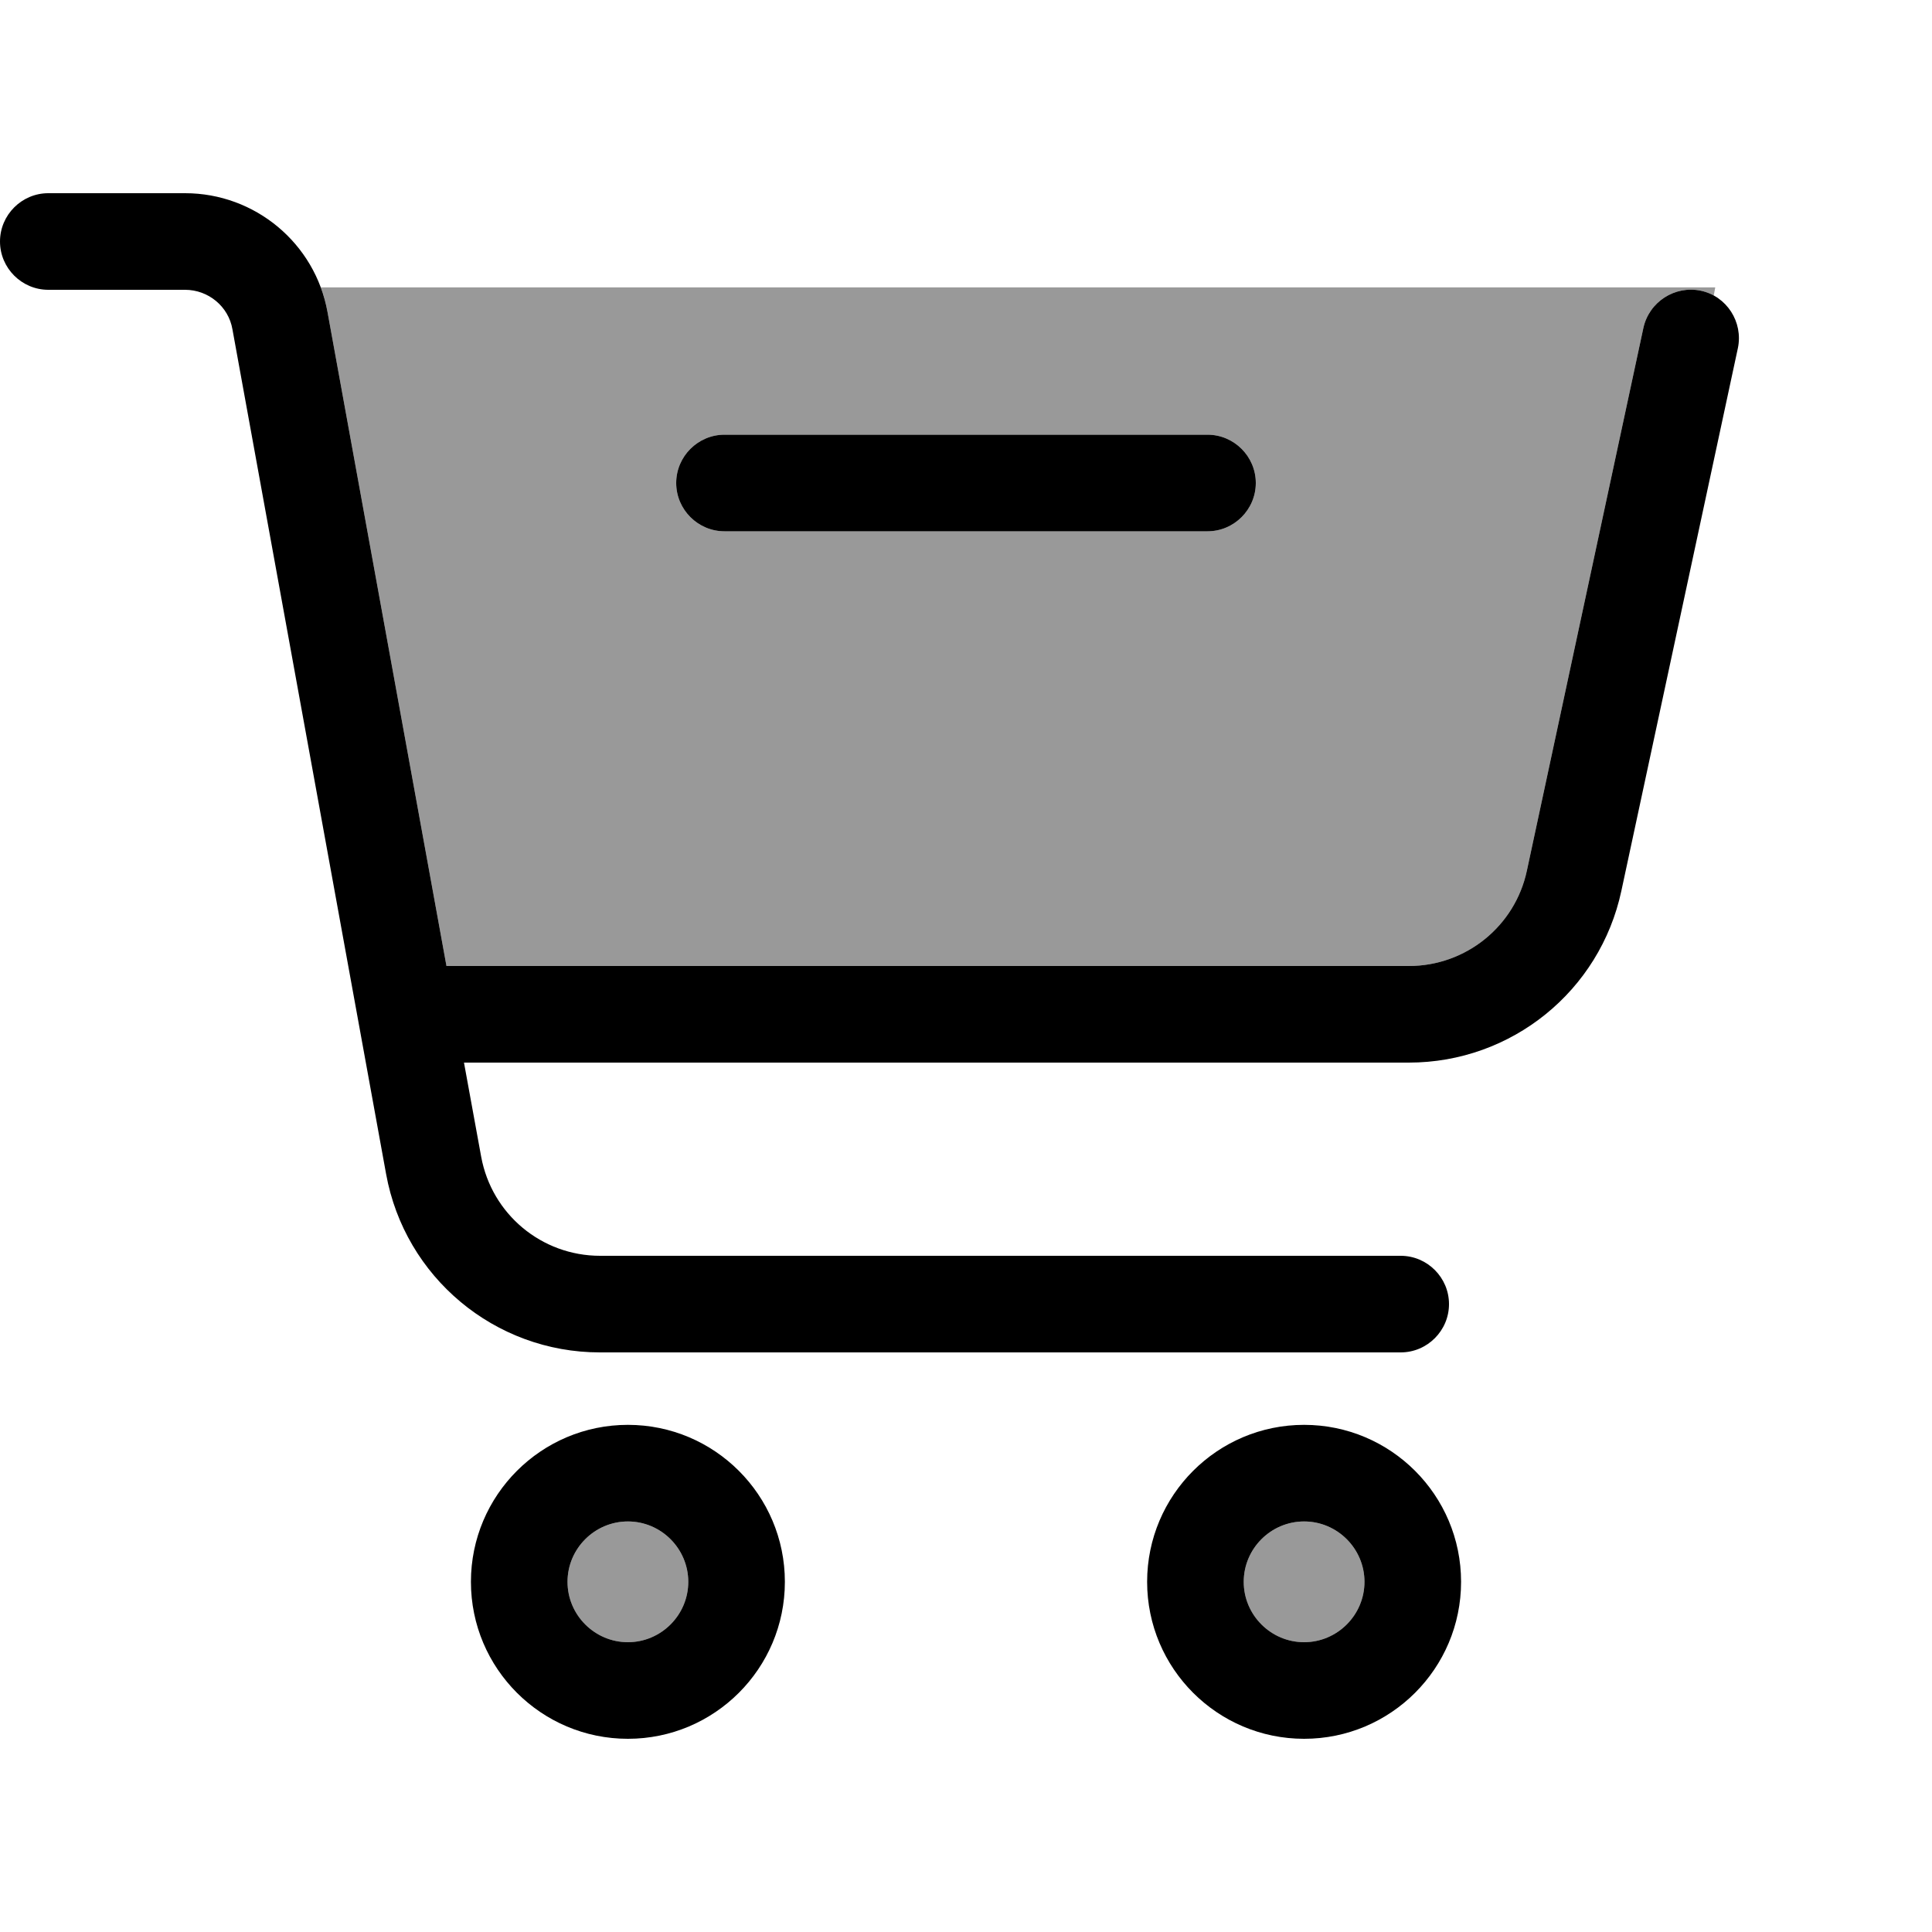
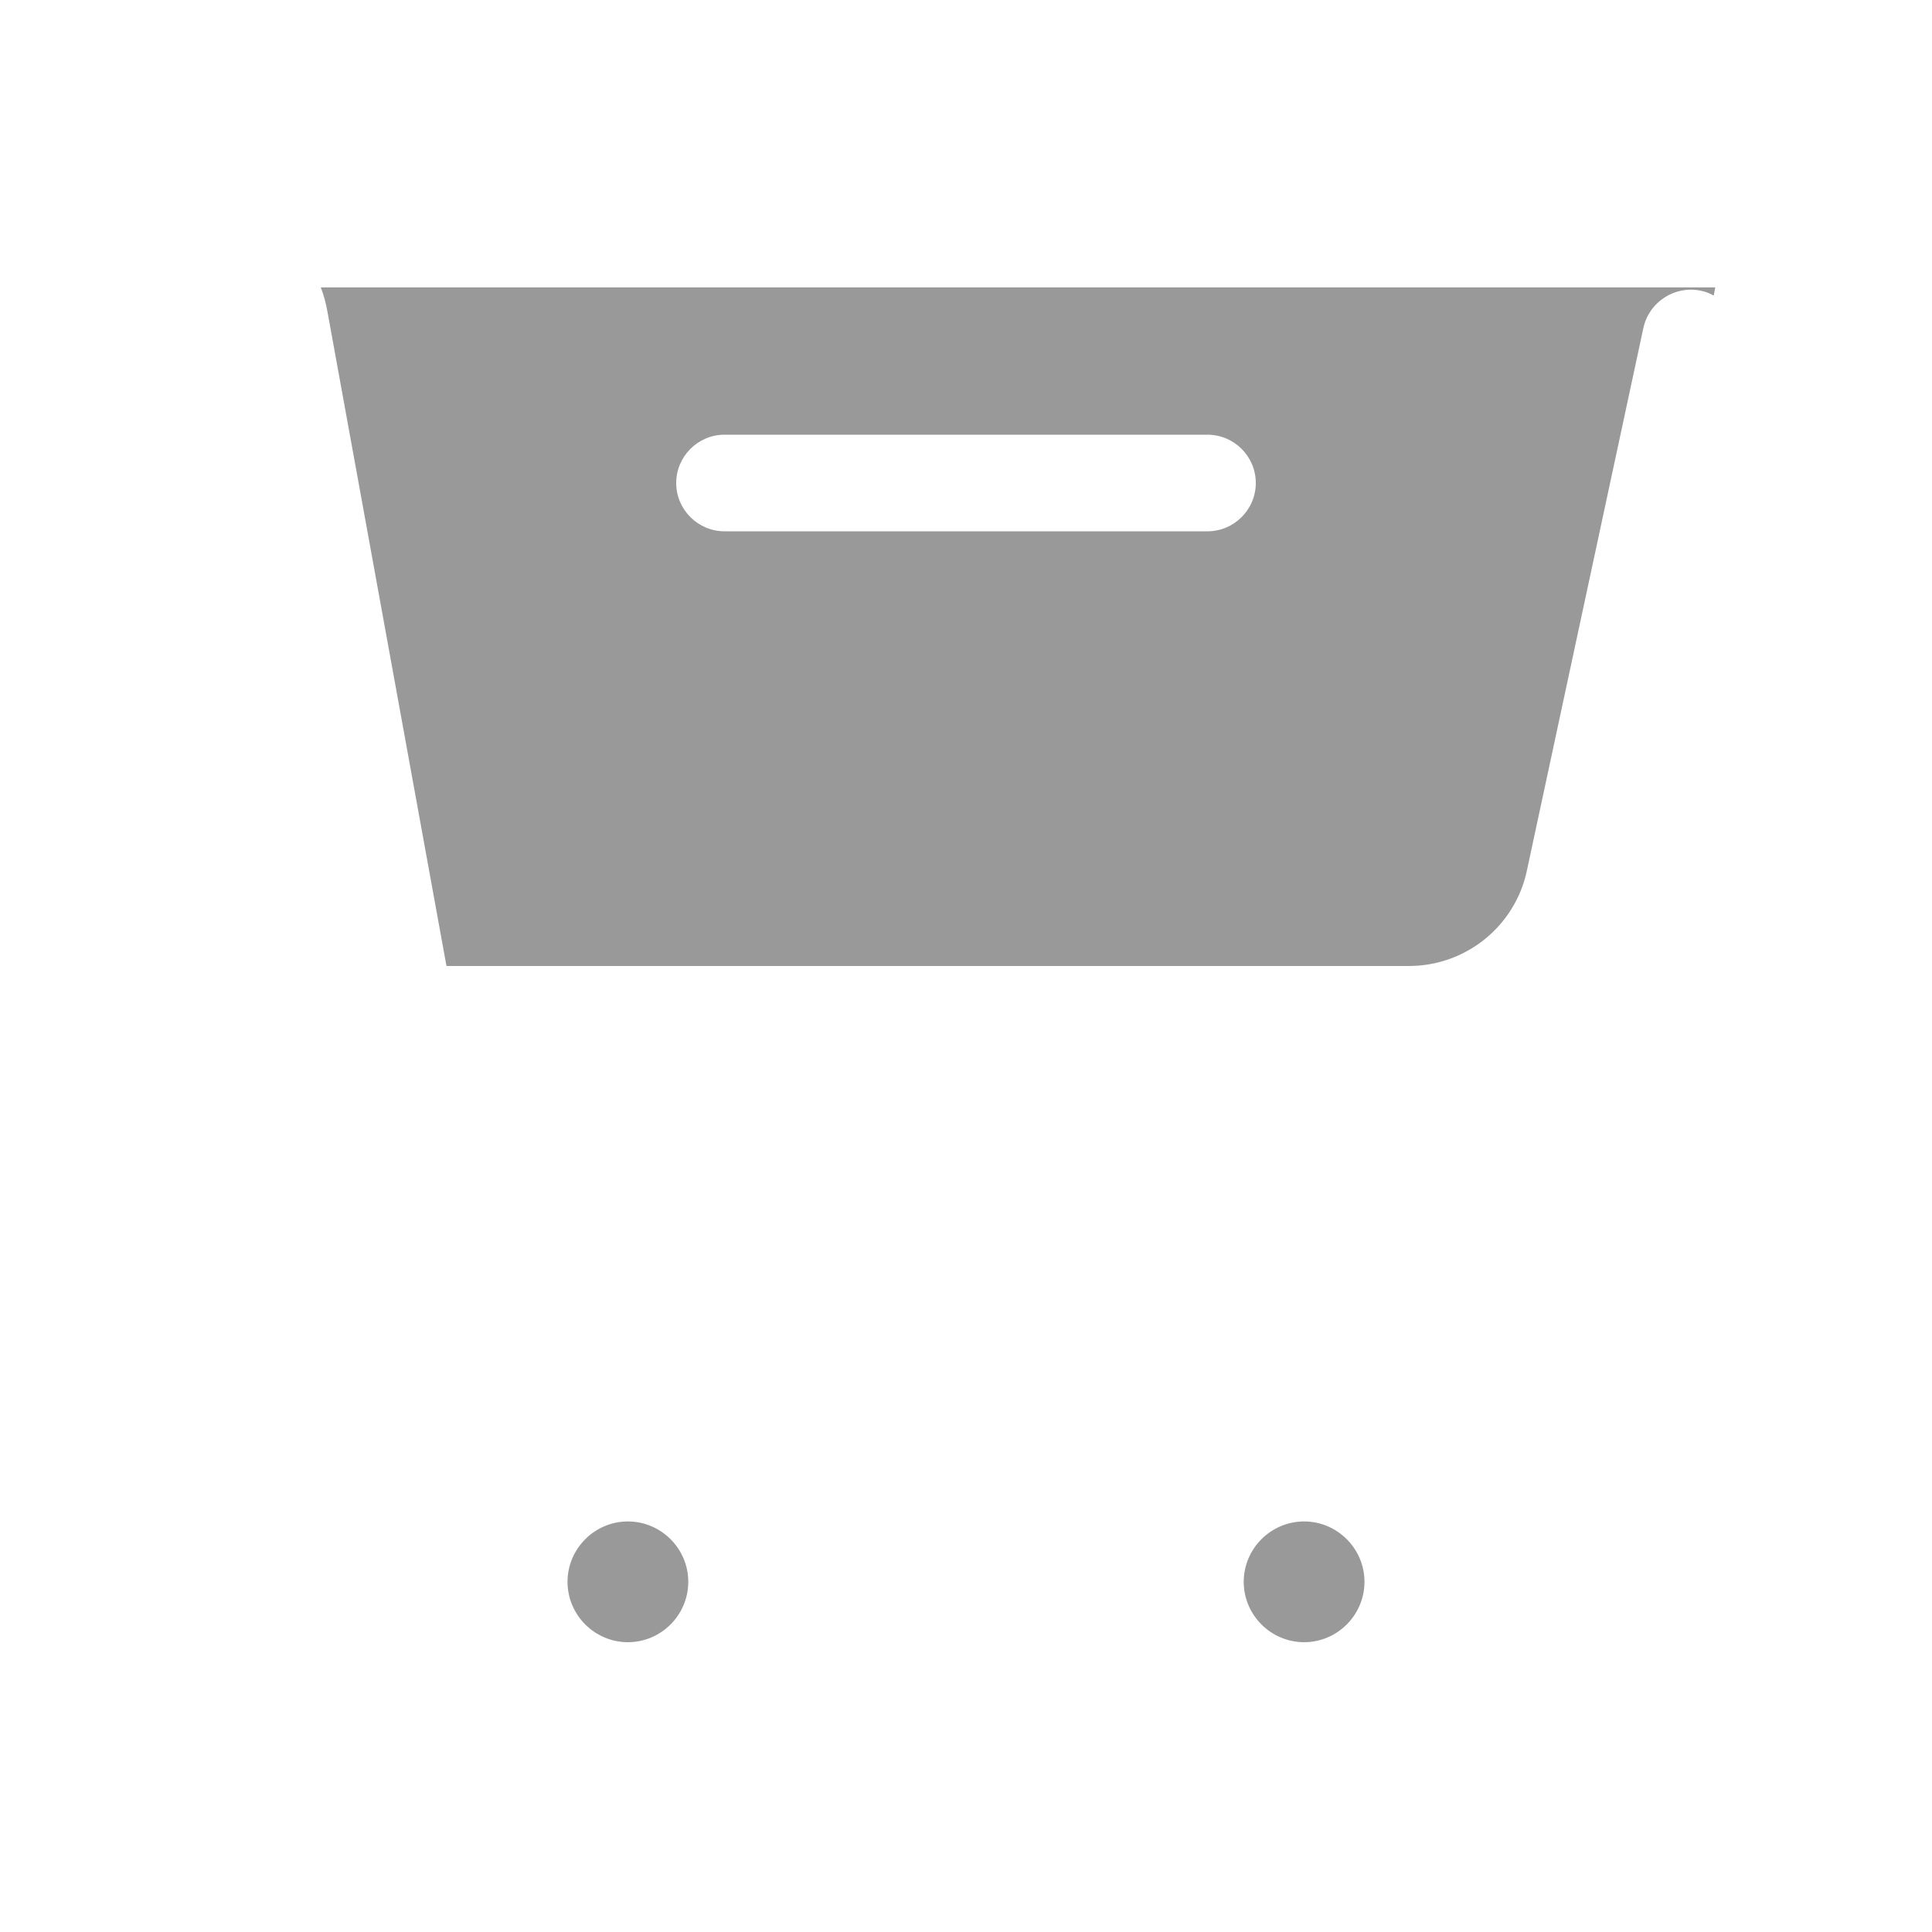
<svg xmlns="http://www.w3.org/2000/svg" viewBox="0 0 640 640">
  <path opacity=".4" fill="currentColor" d="M106.3 95.3C107.3 97.9 108 100.6 108.5 103.4L147.9 320L466.7 320C485.6 320 501.9 306.8 505.8 288.4L544.4 108.6C546.3 100 554.8 94.5 563.4 96.3C565 96.6 566.4 97.2 567.7 97.9L568.2 95.2L106.3 95.2zM188 524C188 535 197 544 208 544C219 544 228 535 228 524C228 513 219 504 208 504C197 504 188 513 188 524zM224 160C224 151.2 231.2 144 240 144L400 144C408.8 144 416 151.2 416 160C416 168.8 408.8 176 400 176L240 176C231.2 176 224 168.8 224 160zM412 524C412 535 421 544 432 544C443 544 452 535 452 524C452 513 443 504 432 504C421 504 412 513 412 524z" />
-   <path fill="currentColor" d="M0 80C0 71.2 7.2 64 16 64L61.3 64C84.5 64 104.4 80.6 108.5 103.4L147.9 320L466.7 320C485.6 320 501.9 306.8 505.8 288.4L544.4 108.6C546.3 100 554.8 94.5 563.4 96.3C572 98.1 577.5 106.7 575.7 115.3L537.1 295.1C530 328.3 500.7 352 466.7 352L153.7 352L159.4 383.2C162.9 402.2 179.4 416 198.8 416L464 416C472.8 416 480 423.2 480 432C480 440.8 472.8 448 464 448L198.7 448C163.9 448 134.1 423.1 127.9 388.9L77 109.1C75.7 101.5 69 96 61.3 96L16 96C7.2 96 0 88.8 0 80zM208 544C219 544 228 535 228 524C228 513 219 504 208 504C197 504 188 513 188 524C188 535 197 544 208 544zM208 472C236.7 472 260 495.3 260 524C260 552.7 236.7 576 208 576C179.3 576 156 552.7 156 524C156 495.3 179.3 472 208 472zM452 524C452 513 443 504 432 504C421 504 412 513 412 524C412 535 421 544 432 544C443 544 452 535 452 524zM380 524C380 495.3 403.3 472 432 472C460.7 472 484 495.3 484 524C484 552.7 460.7 576 432 576C403.3 576 380 552.7 380 524zM240 144L400 144C408.8 144 416 151.2 416 160C416 168.8 408.8 176 400 176L240 176C231.2 176 224 168.8 224 160C224 151.2 231.2 144 240 144z" />
</svg>